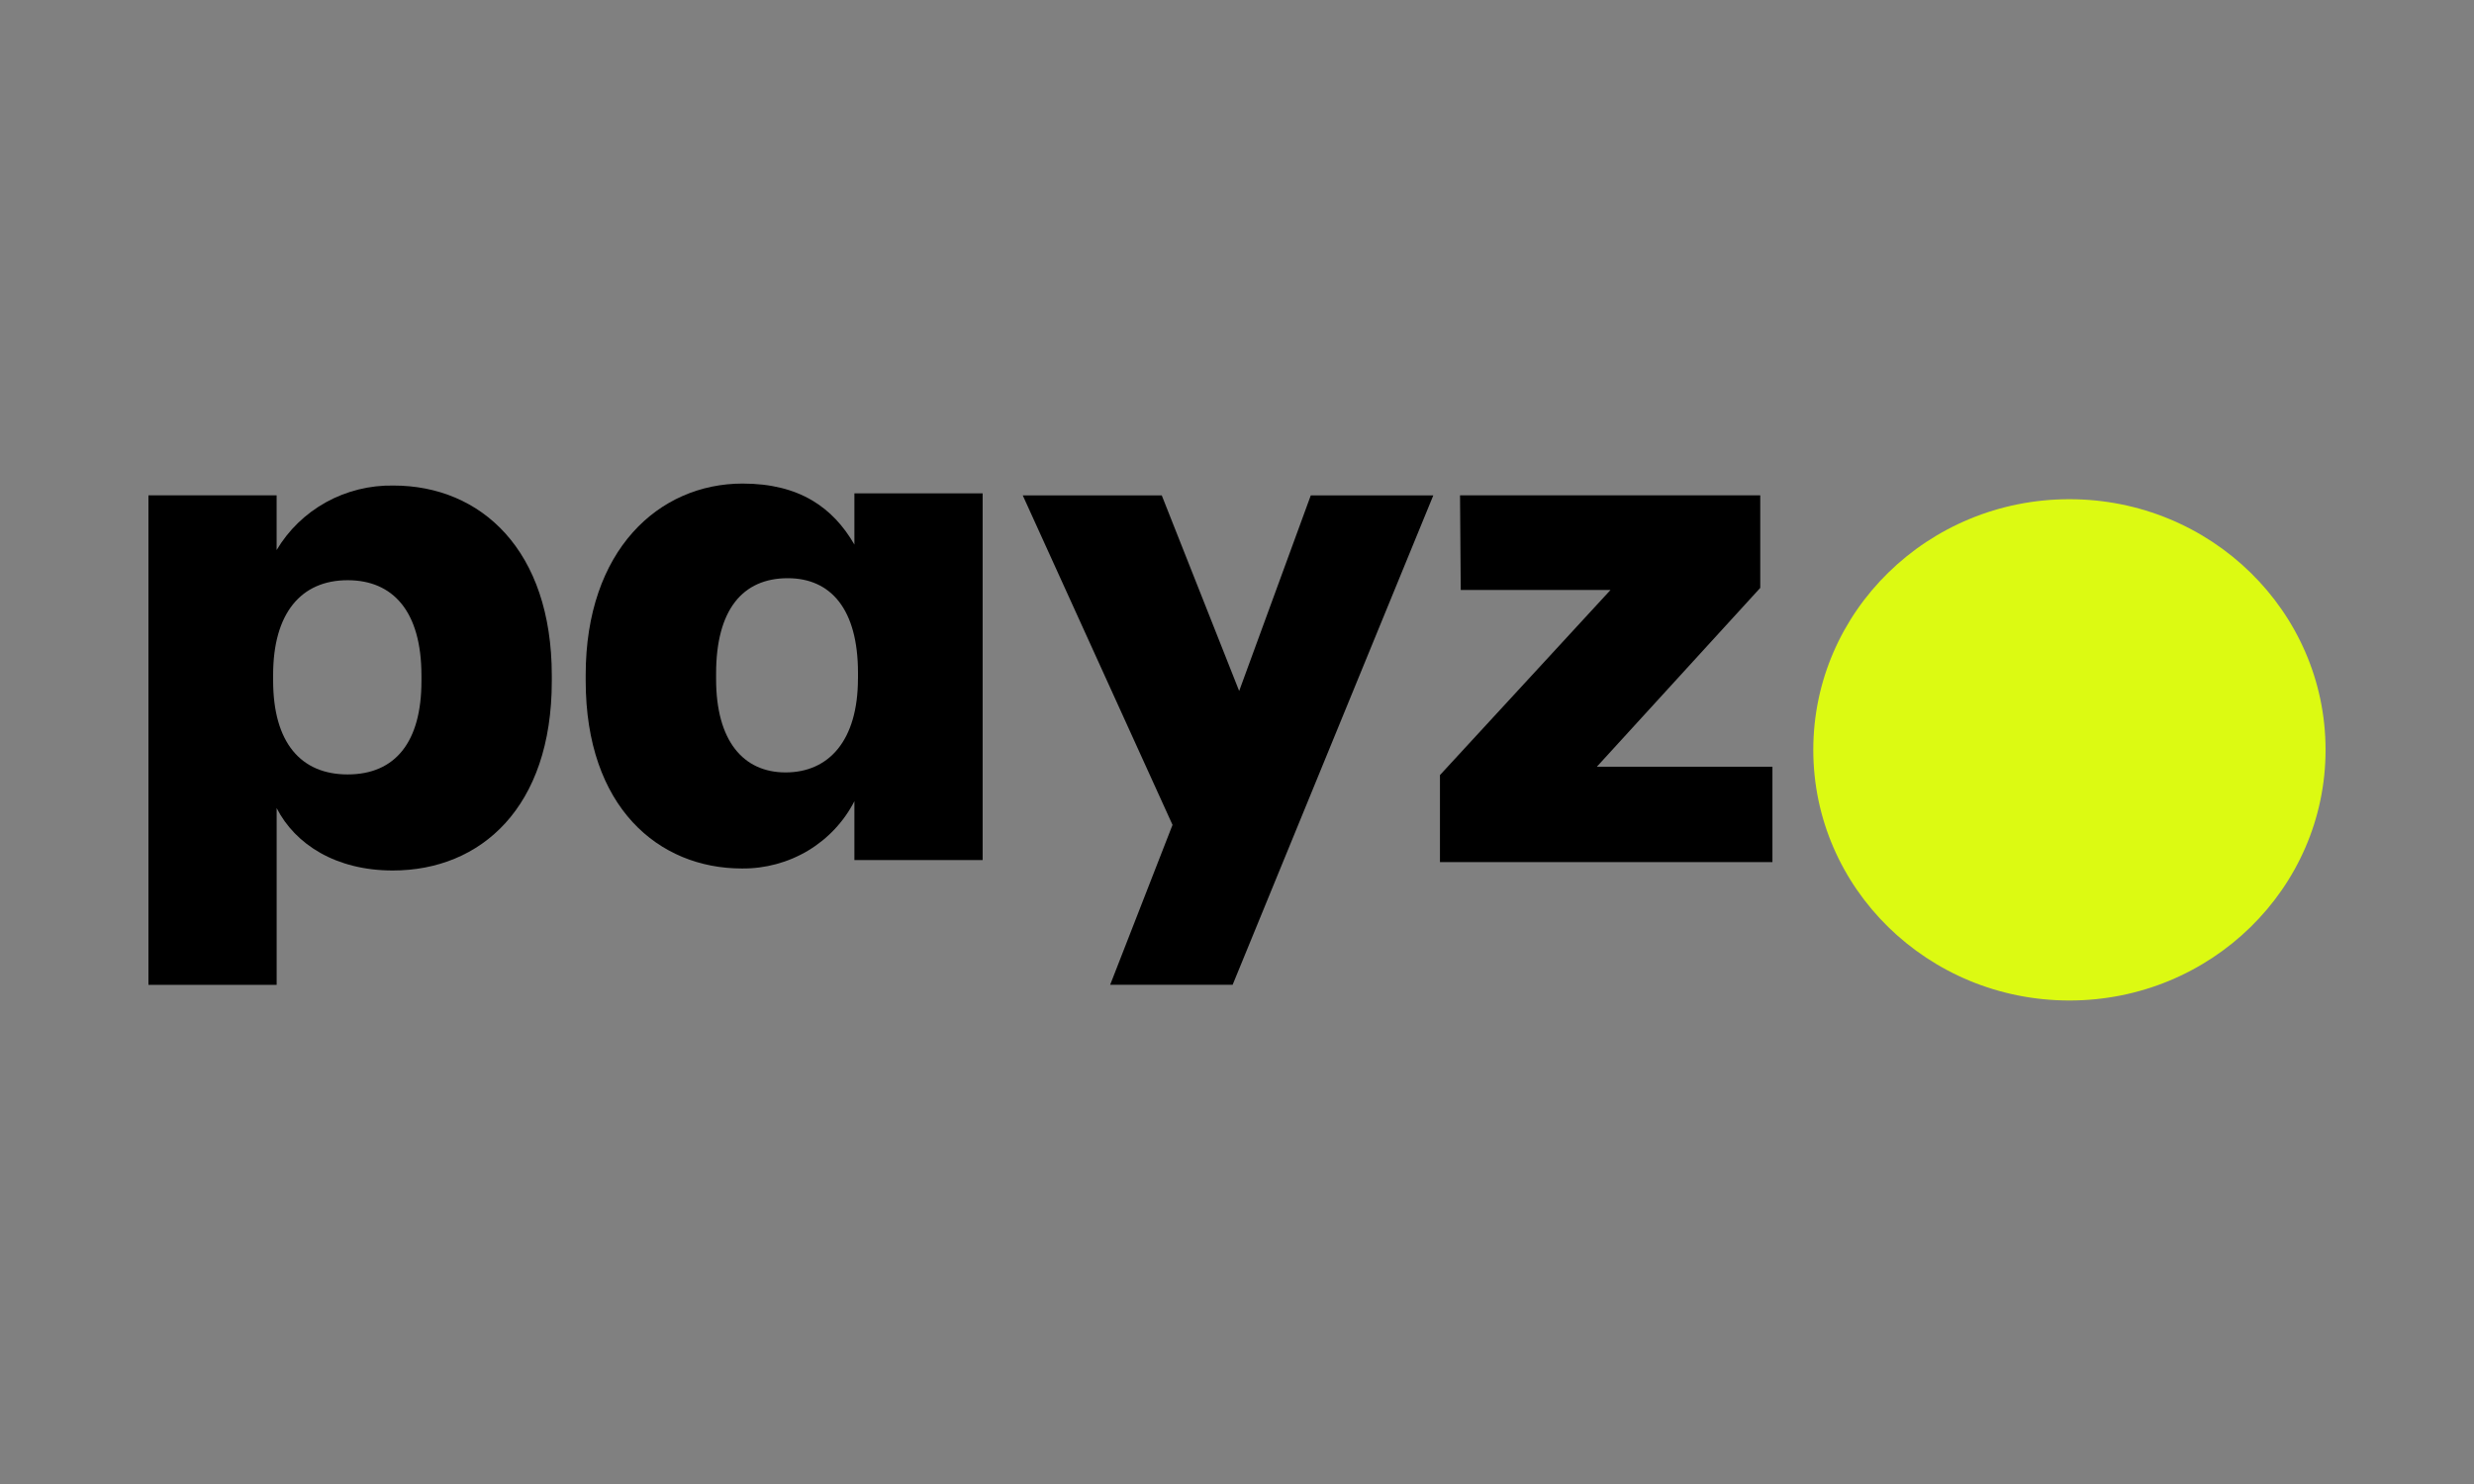
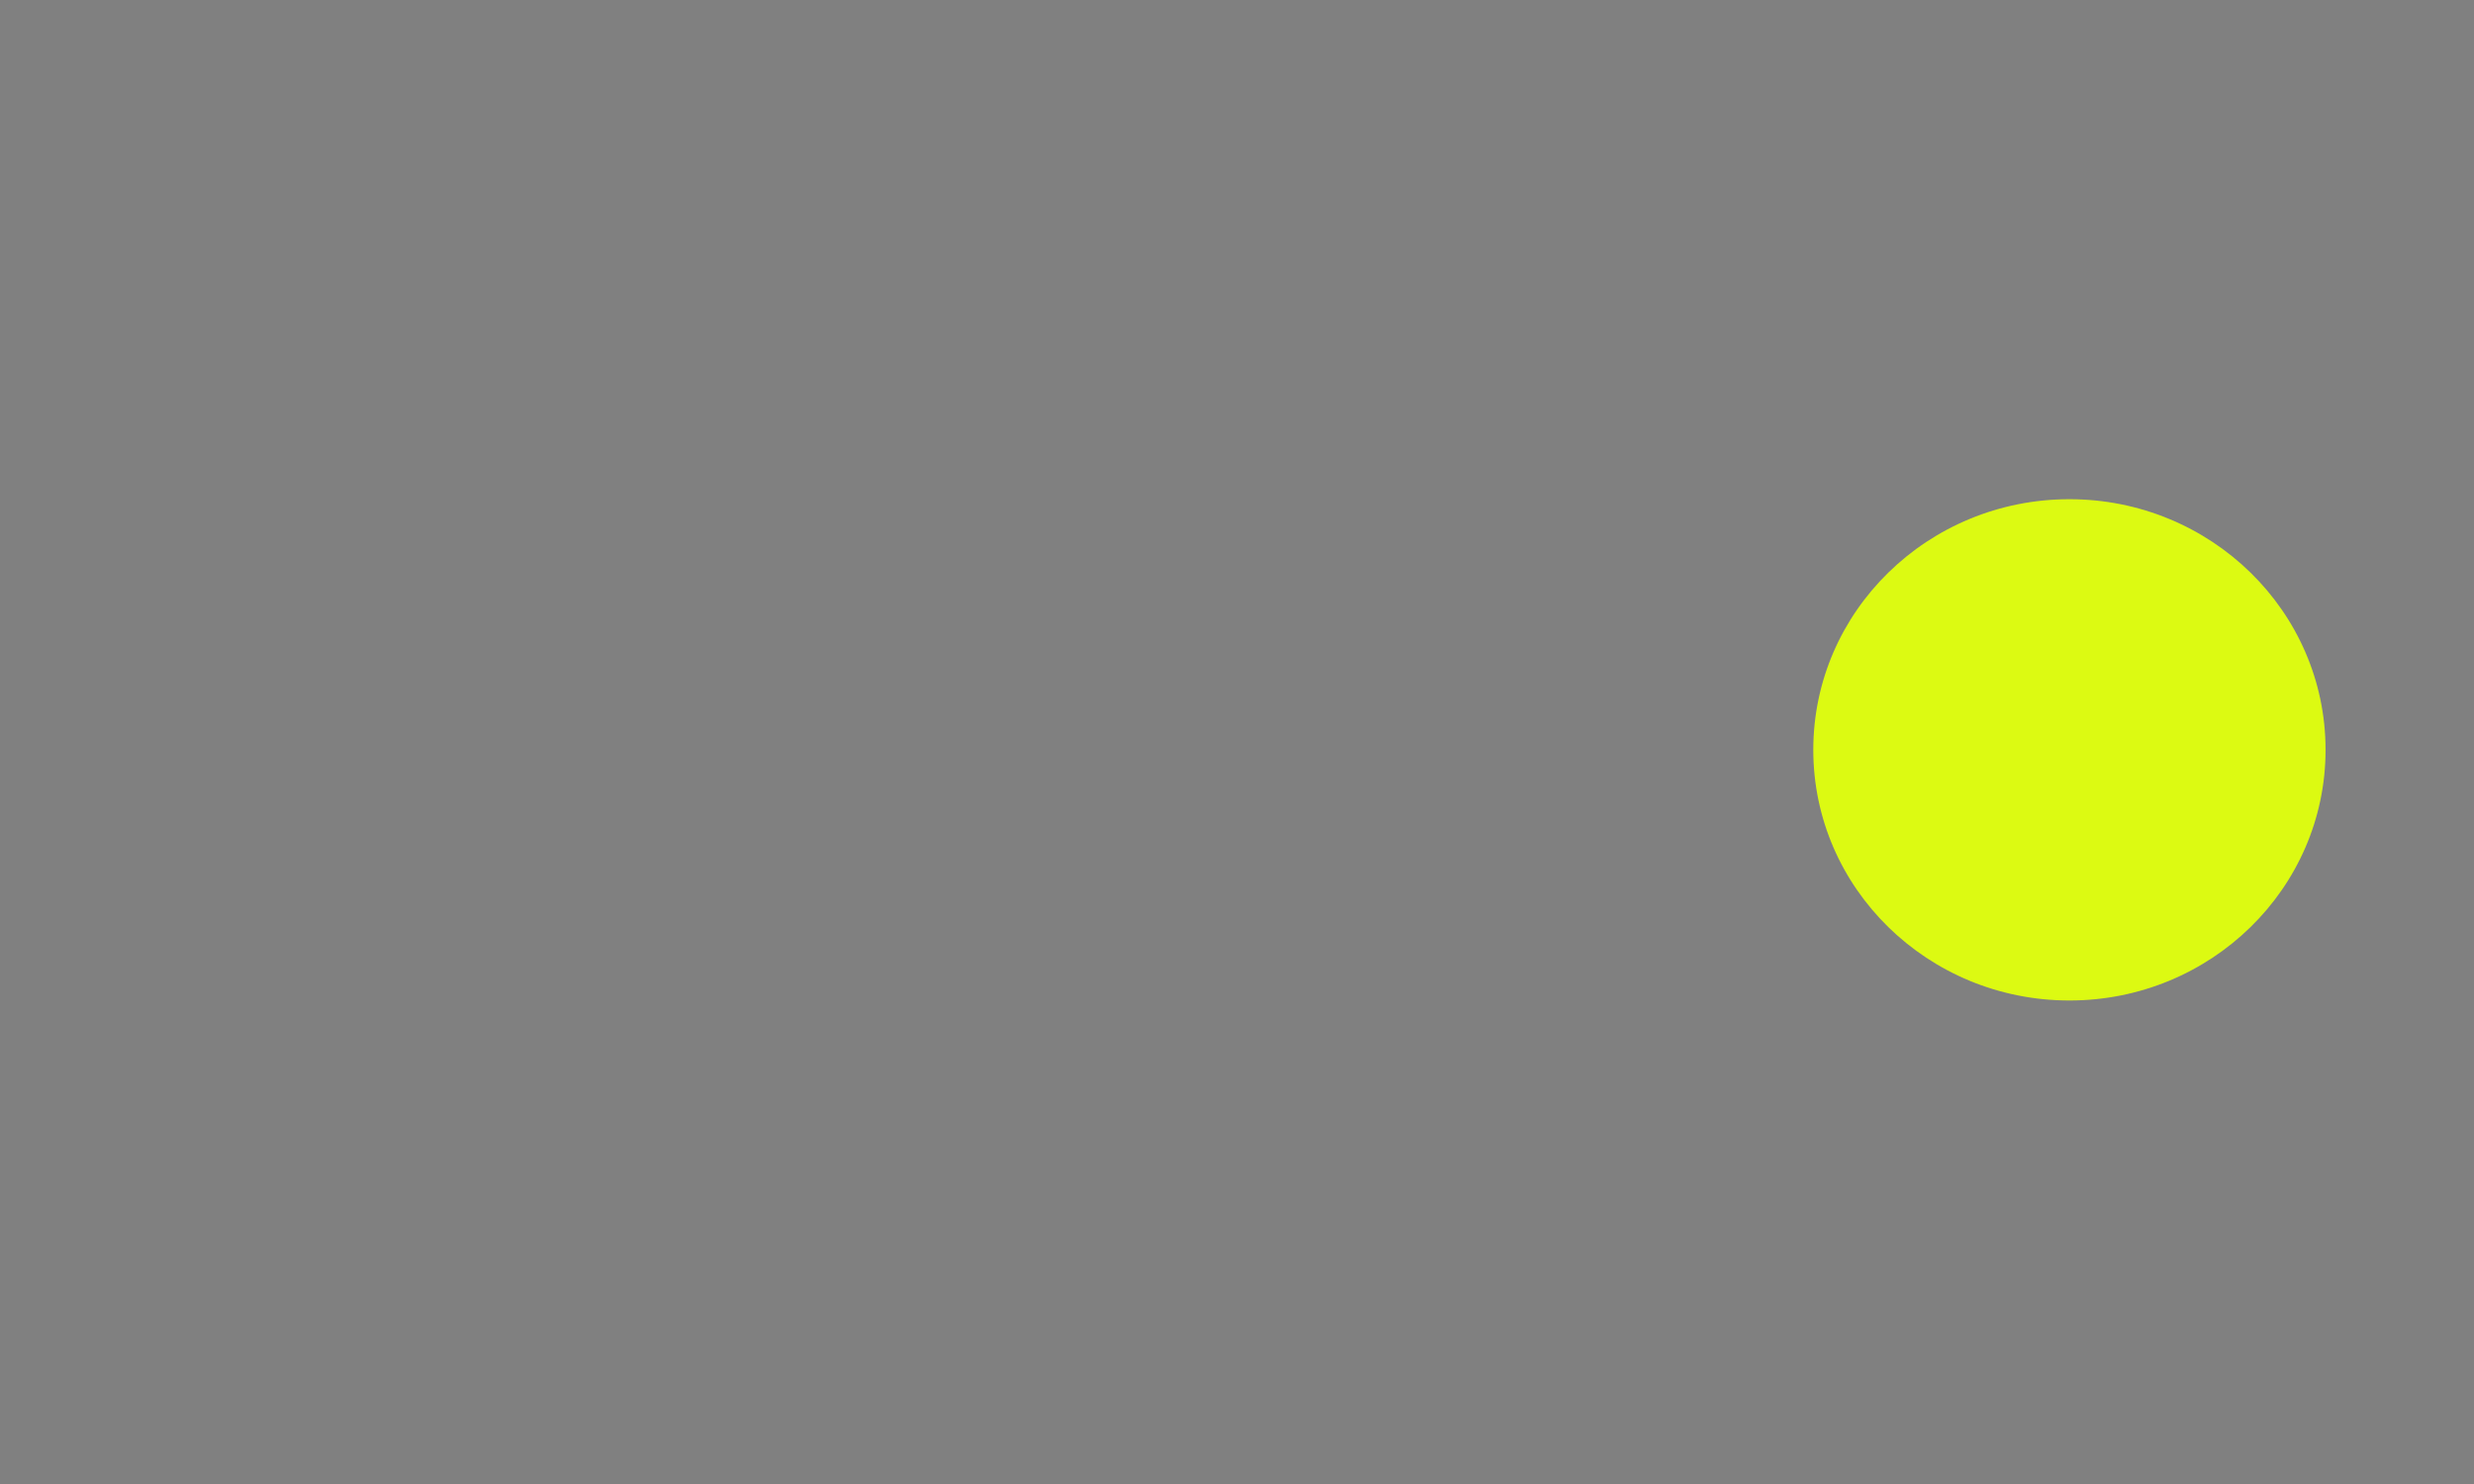
<svg xmlns="http://www.w3.org/2000/svg" width="80" height="48" viewBox="0 0 80 48" fill="none">
  <rect x="0" y="0" width="80" height="48" fill="#808080" stroke="none" />
  <g clip-path="url(#clip0_6147_15606)">
-     <path d="M13.628 22.033V21.851C13.628 19.765 12.701 18.767 11.242 18.767C9.735 18.767 8.832 19.833 8.832 21.829V22.01C8.832 24.029 9.735 25.049 11.242 25.049C12.794 25.049 13.628 23.983 13.628 22.033ZM12.724 15.705C15.551 15.705 17.843 17.791 17.843 21.851V22.033C17.843 26.115 15.549 28.156 12.699 28.156C10.869 28.156 9.548 27.317 8.946 26.138V31.854H4.8V16.022H8.945V17.791C9.328 17.145 9.88 16.611 10.544 16.244C11.209 15.877 11.961 15.691 12.724 15.705Z" fill="black" />
-     <path d="M27.744 21.945V21.764C27.744 19.7 26.863 18.702 25.473 18.702C24.013 18.702 23.156 19.723 23.156 21.787V21.968C23.156 23.964 24.036 24.984 25.403 24.984C26.793 24.984 27.743 23.964 27.743 21.945M18.939 22.013V21.832C18.939 17.795 21.302 15.641 24.013 15.641C25.844 15.641 26.933 16.412 27.628 17.614V15.958H31.775V27.819H27.628V25.914C27.291 26.574 26.771 27.128 26.128 27.514C25.485 27.898 24.744 28.099 23.99 28.091C21.302 28.091 18.939 26.118 18.939 22.013Z" fill="black" />
-     <path d="M40.07 22.35L42.386 16.023H46.348L39.859 31.852H35.899L37.915 26.681L33.072 16.023H37.567L40.07 22.35Z" fill="black" />
-     <path d="M46.563 27.884V25.07L52.078 19.083H47.235L47.212 16.021H56.92V19.015L51.637 24.799H57.314V27.884H46.563Z" fill="black" />
    <path d="M75.2 24.254C75.2 28.731 71.492 32.361 66.917 32.361C62.343 32.361 58.635 28.731 58.635 24.254C58.635 19.777 62.343 16.147 66.917 16.147C71.492 16.147 75.2 19.777 75.2 24.254Z" fill="#DCFA12" />
  </g>
  <defs>
    <clipPath id="clip0_6147_15606">
      <rect width="80" height="48" fill="white" />
    </clipPath>
  </defs>
</svg>